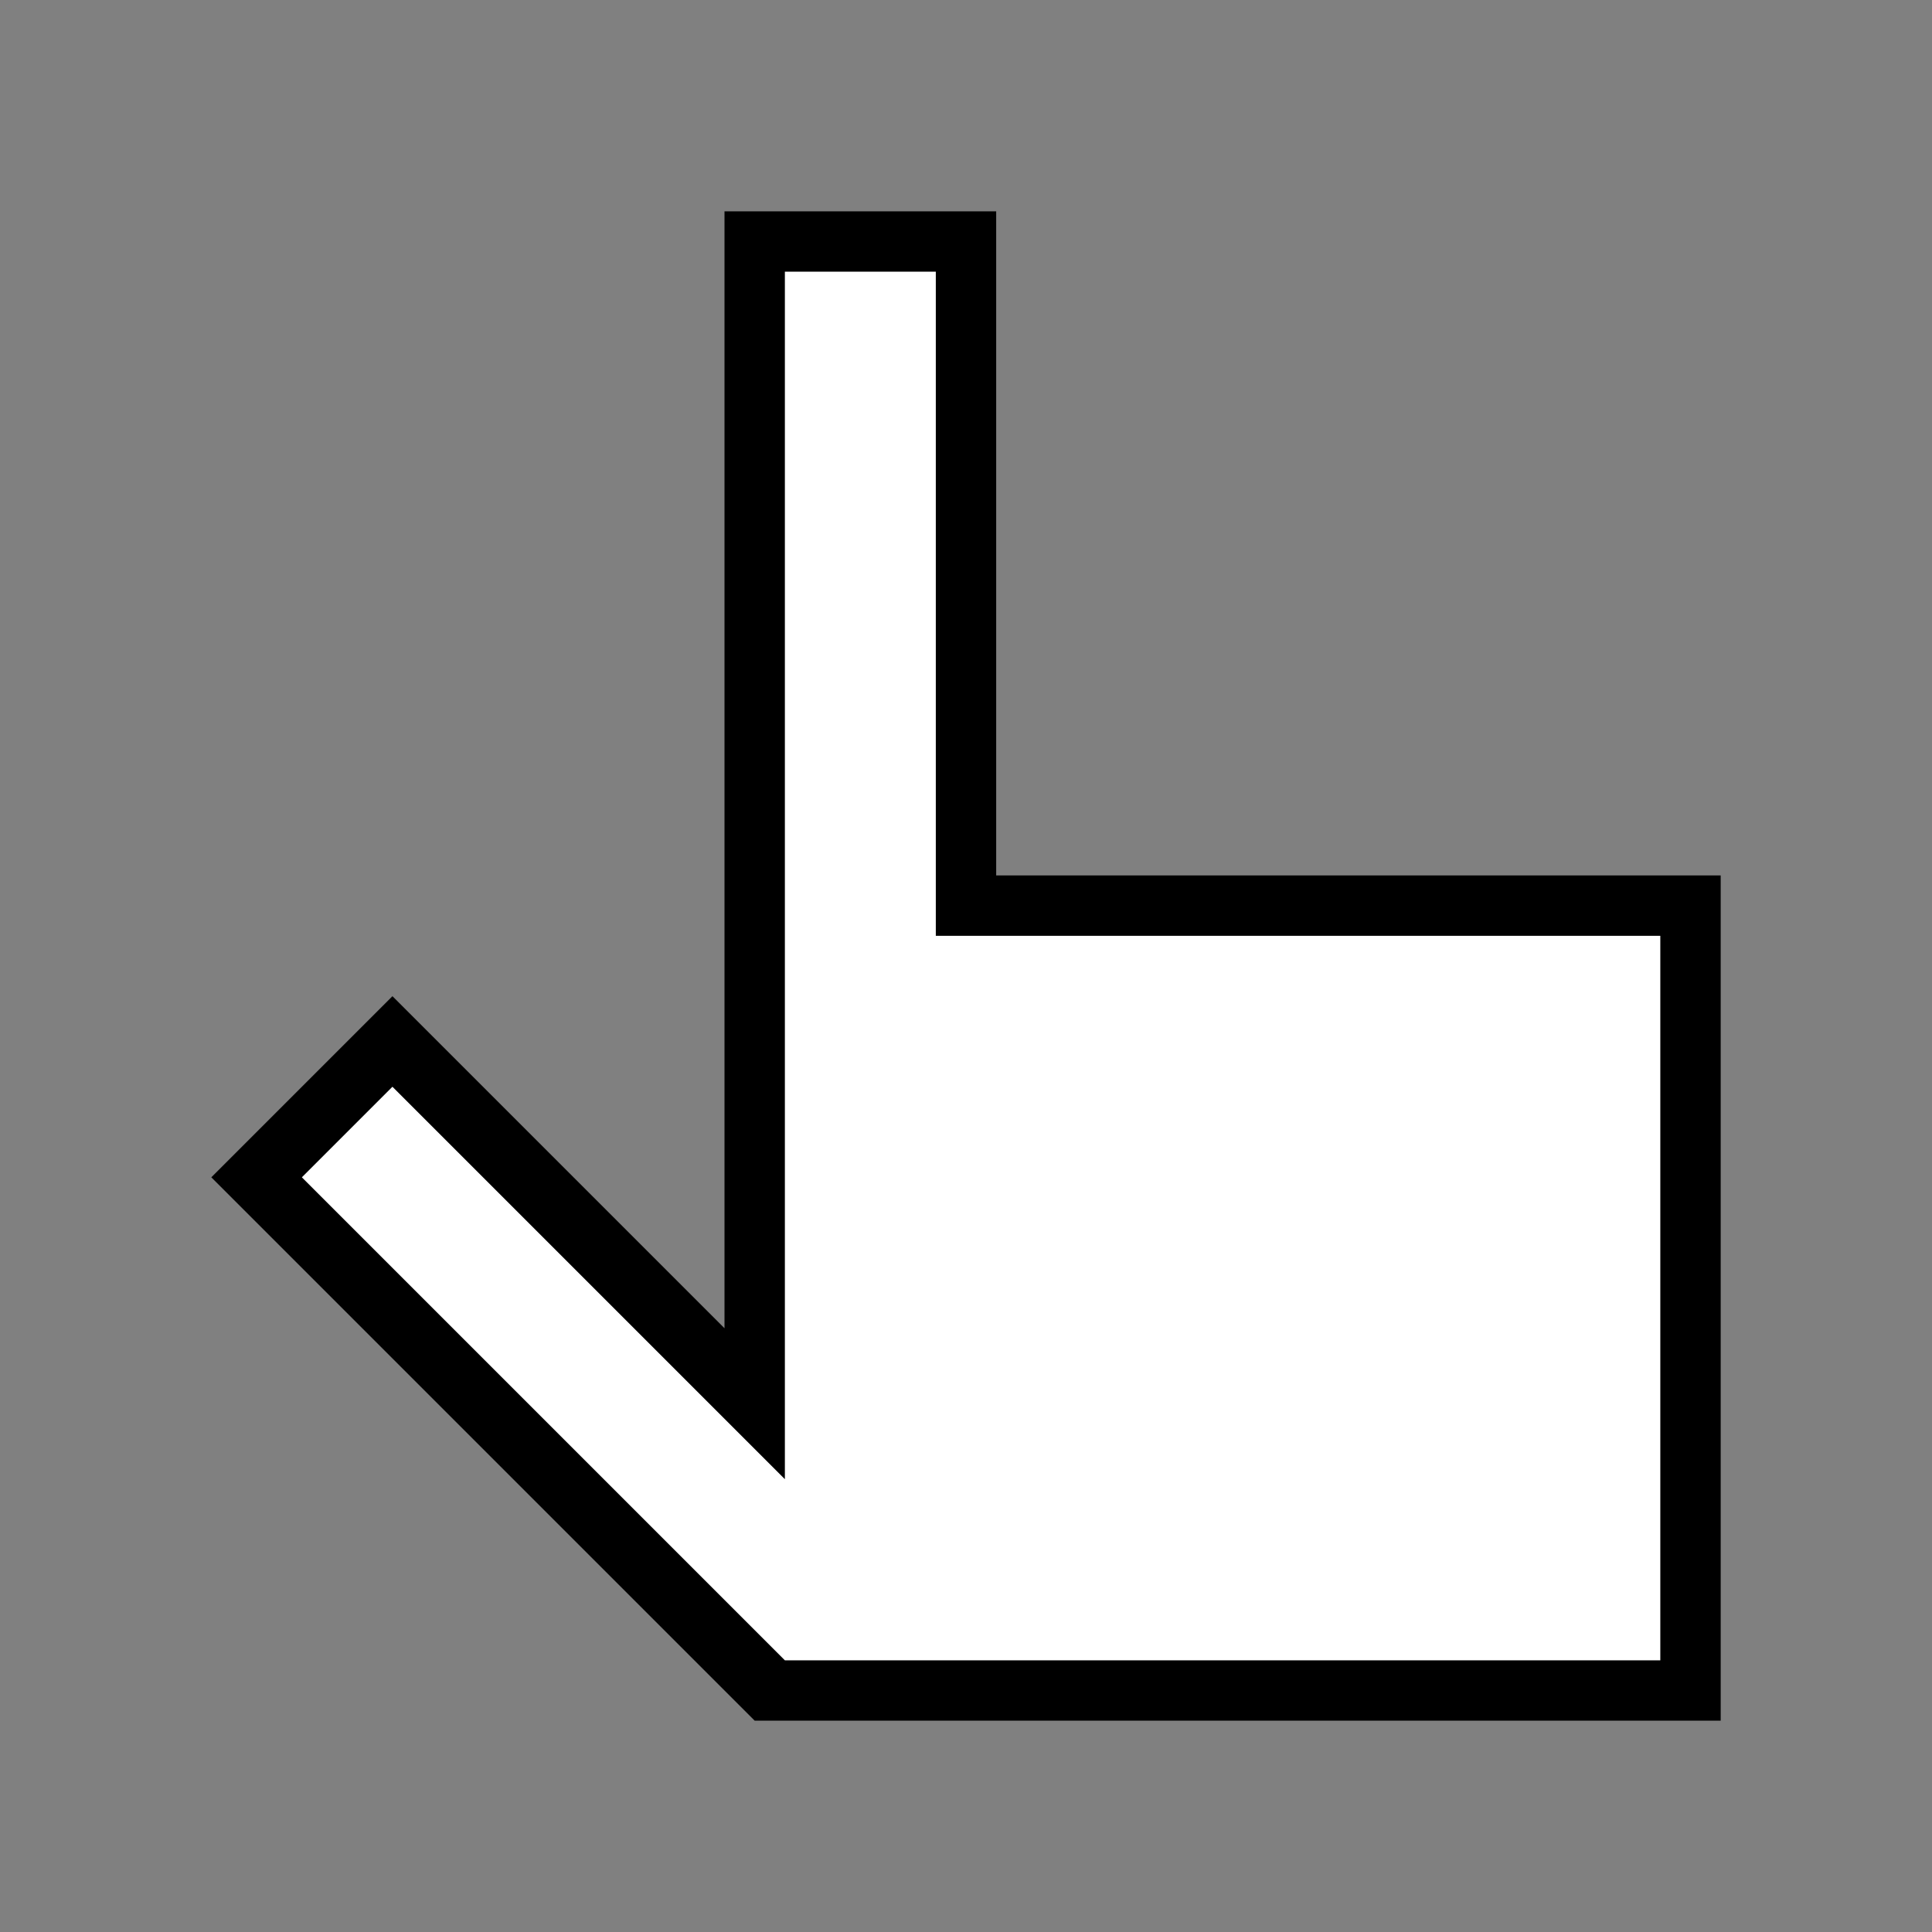
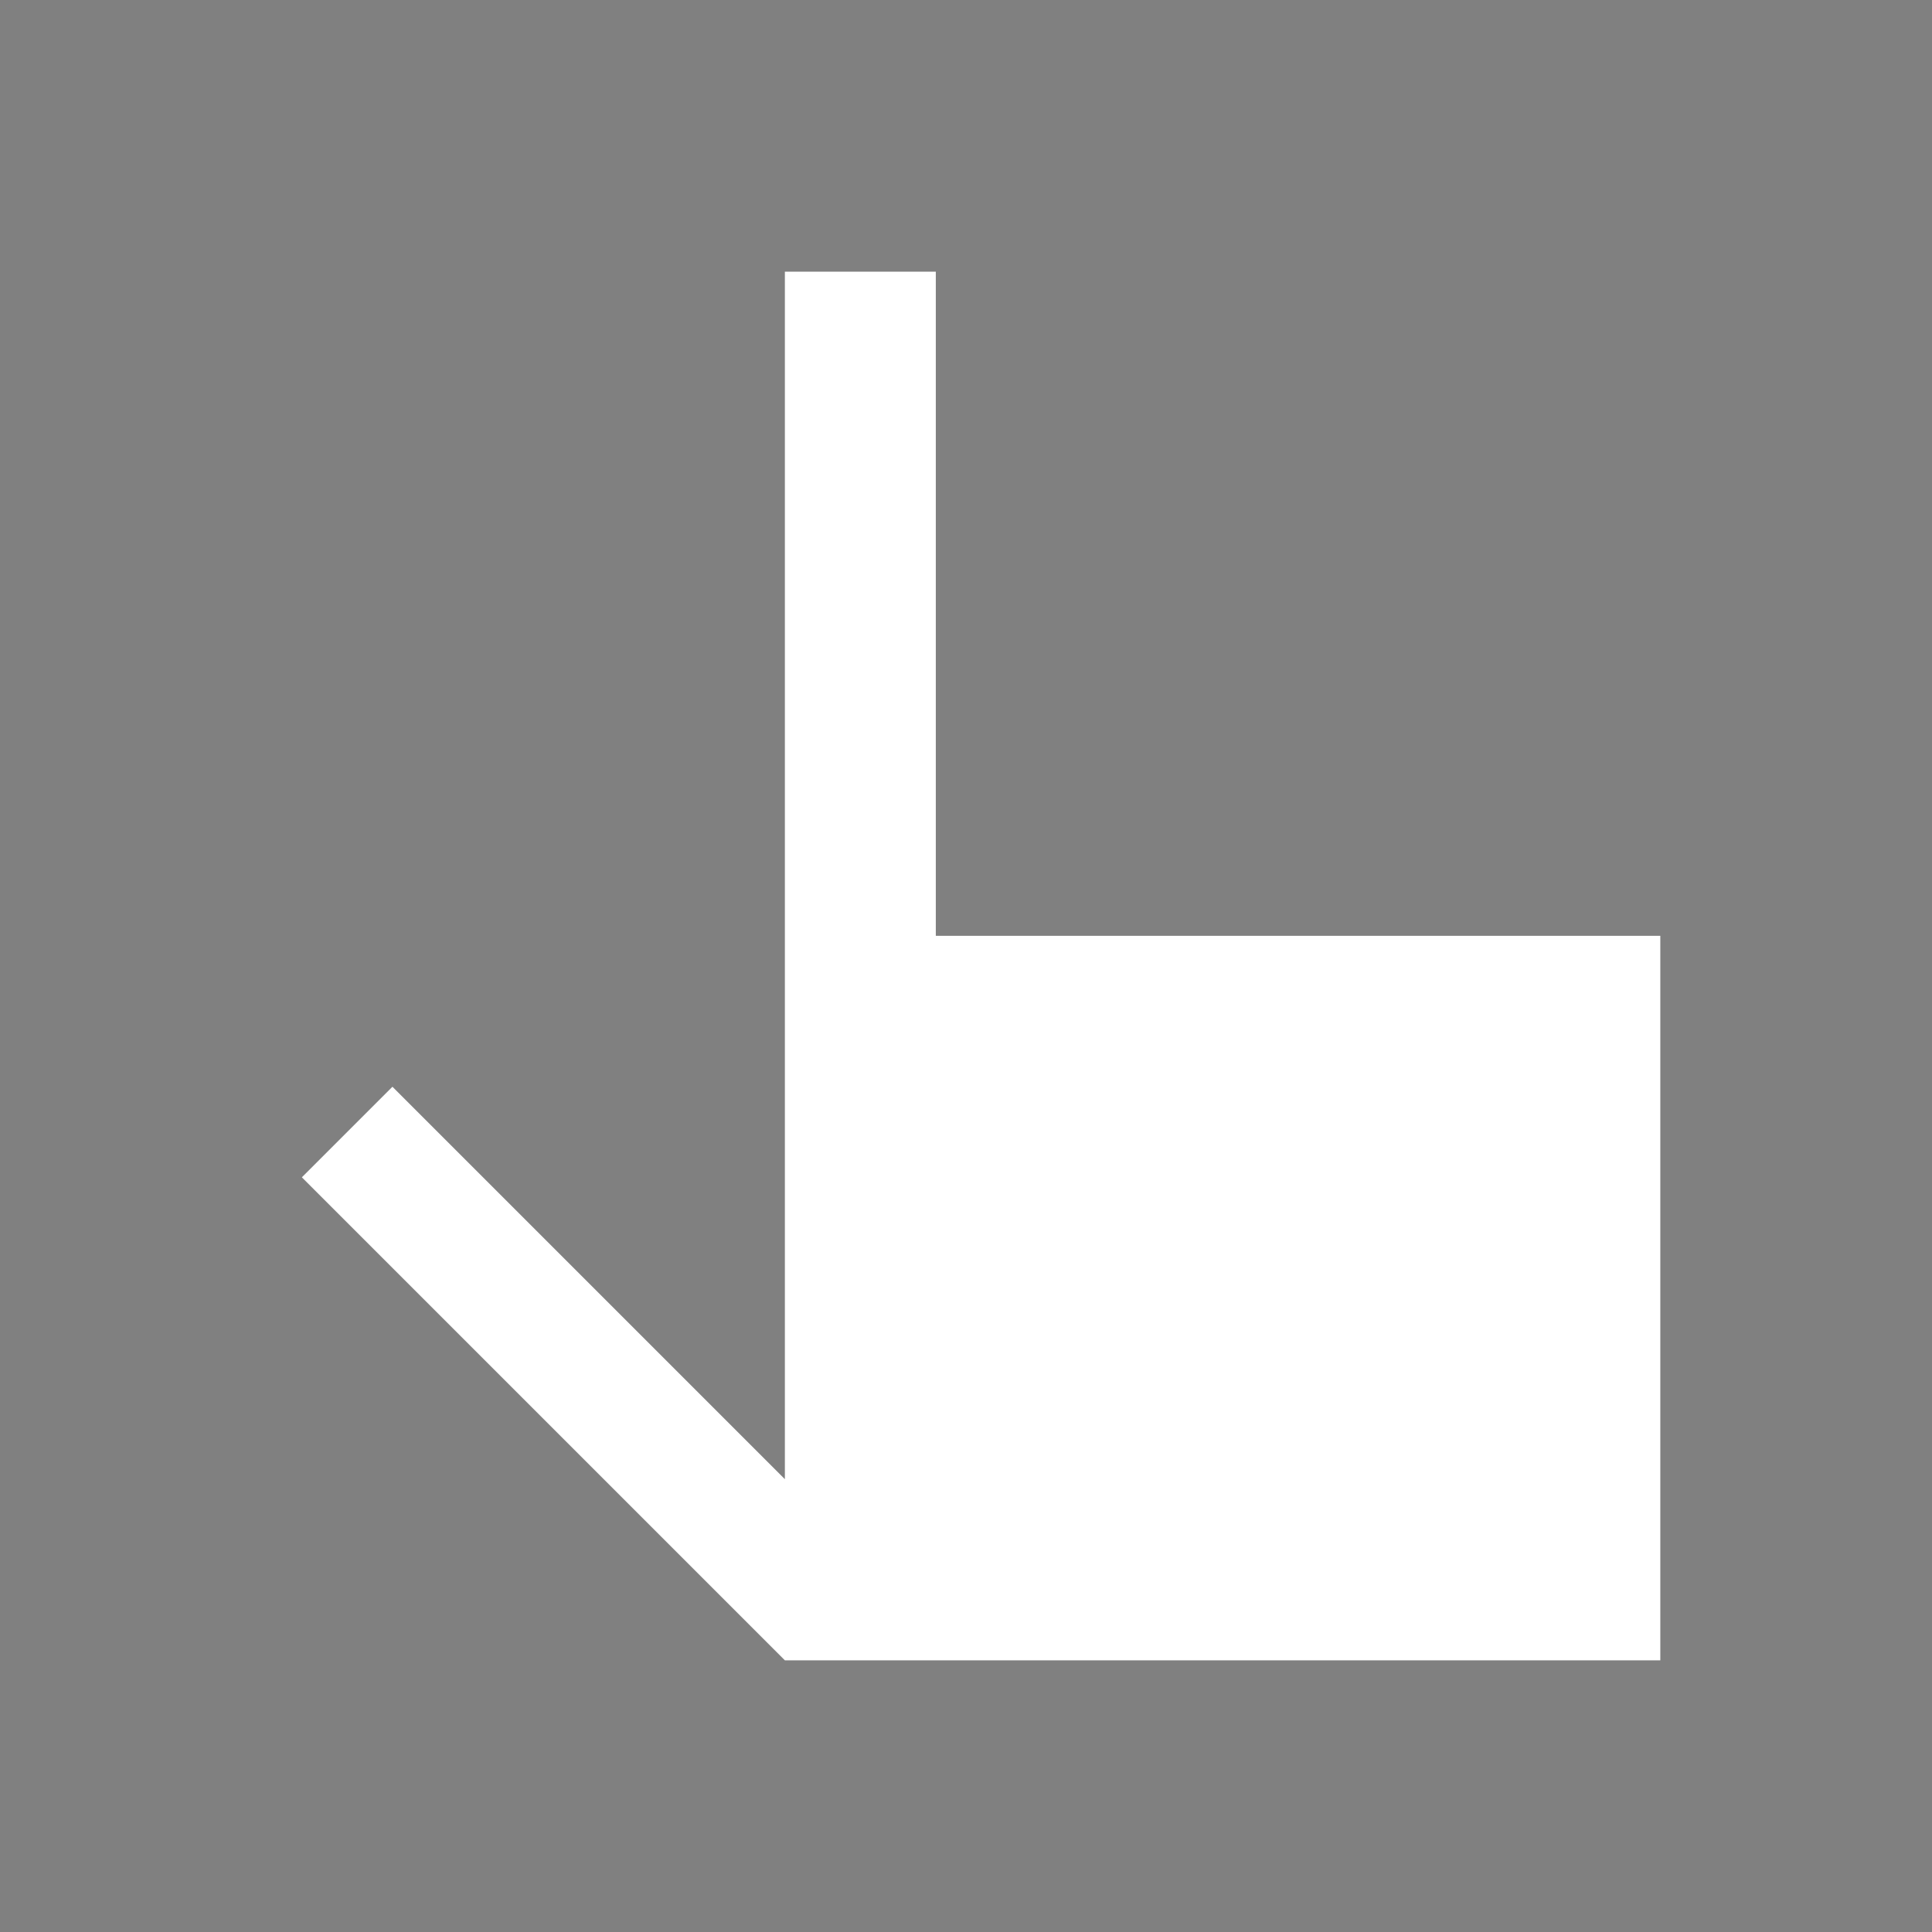
<svg xmlns="http://www.w3.org/2000/svg" id="svg2" viewBox="0 0 64 64" version="1.1">
  <rect x="0" y="0" width="64" height="64" fill="#808080" stroke="none" />
  <g id="g2824">
-     <path id="rect3826" d="m24 7v37l-11-11-6 6 18 18h32v-28h-24v-22h-9z" />
    <path id="path2814" fill="#fff" d="m10 39 3-3 13 13v-40h5v22h24v24h-29l-16-16z" />
  </g>
</svg>